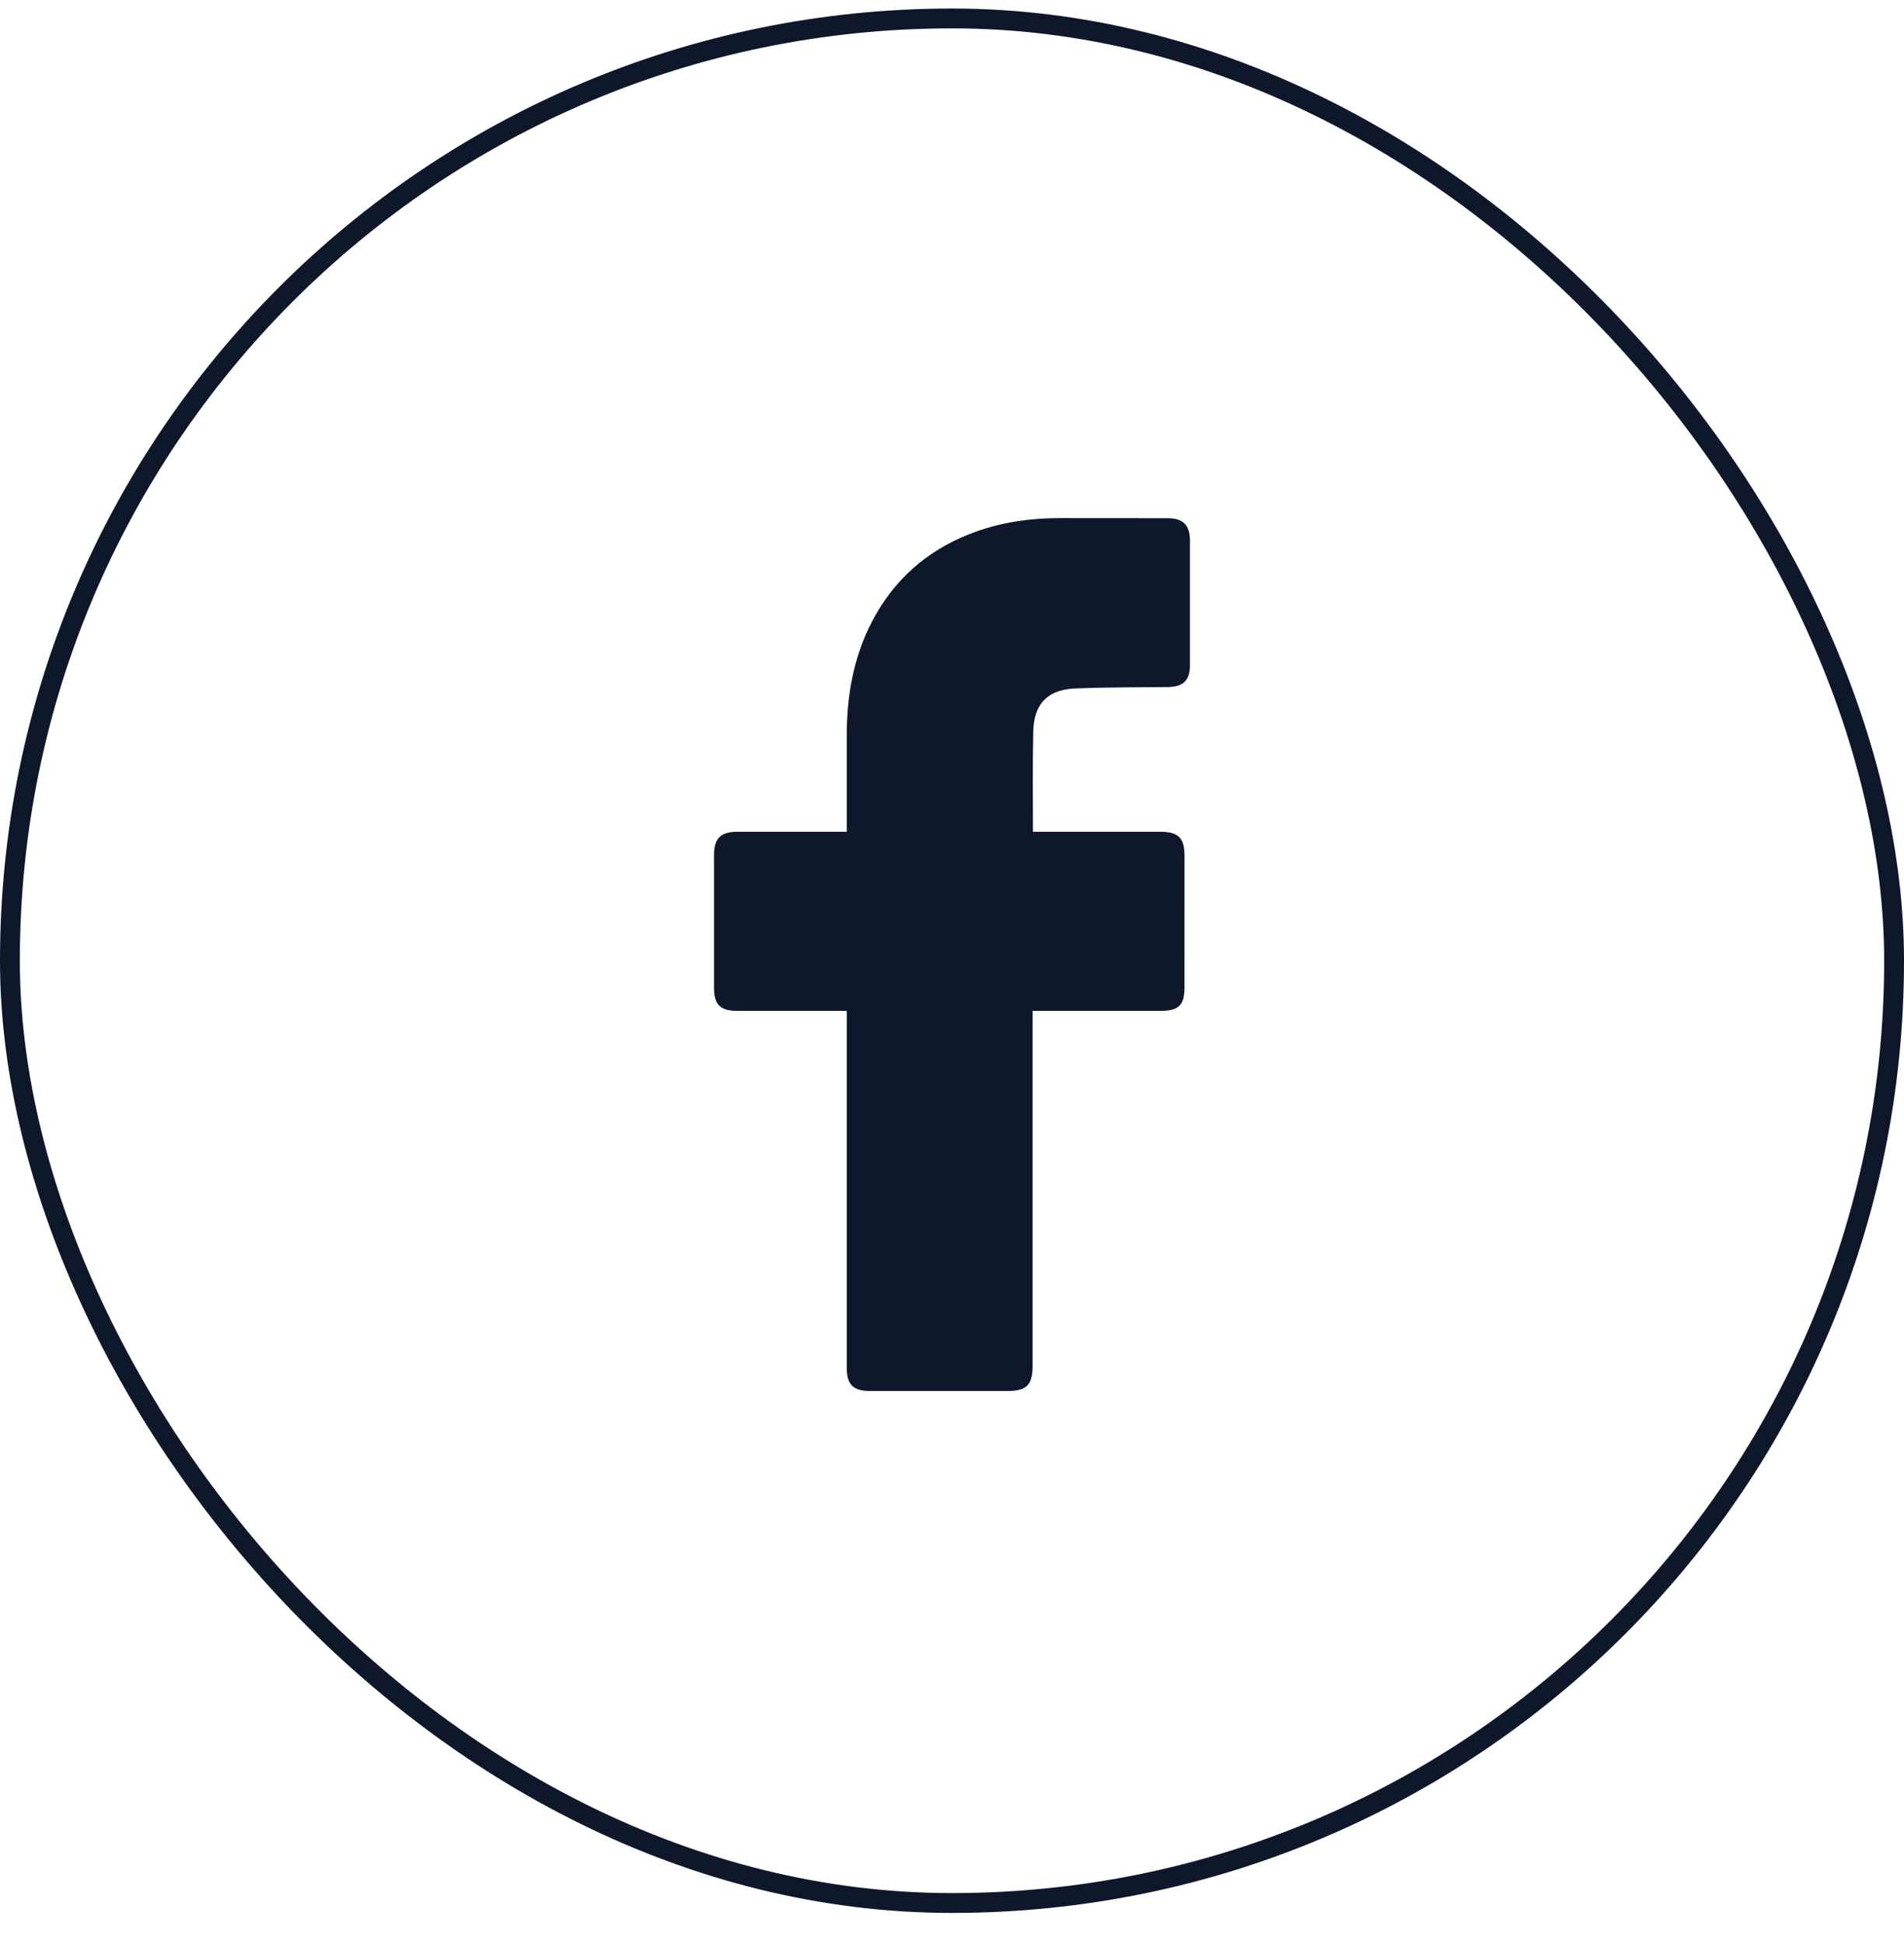
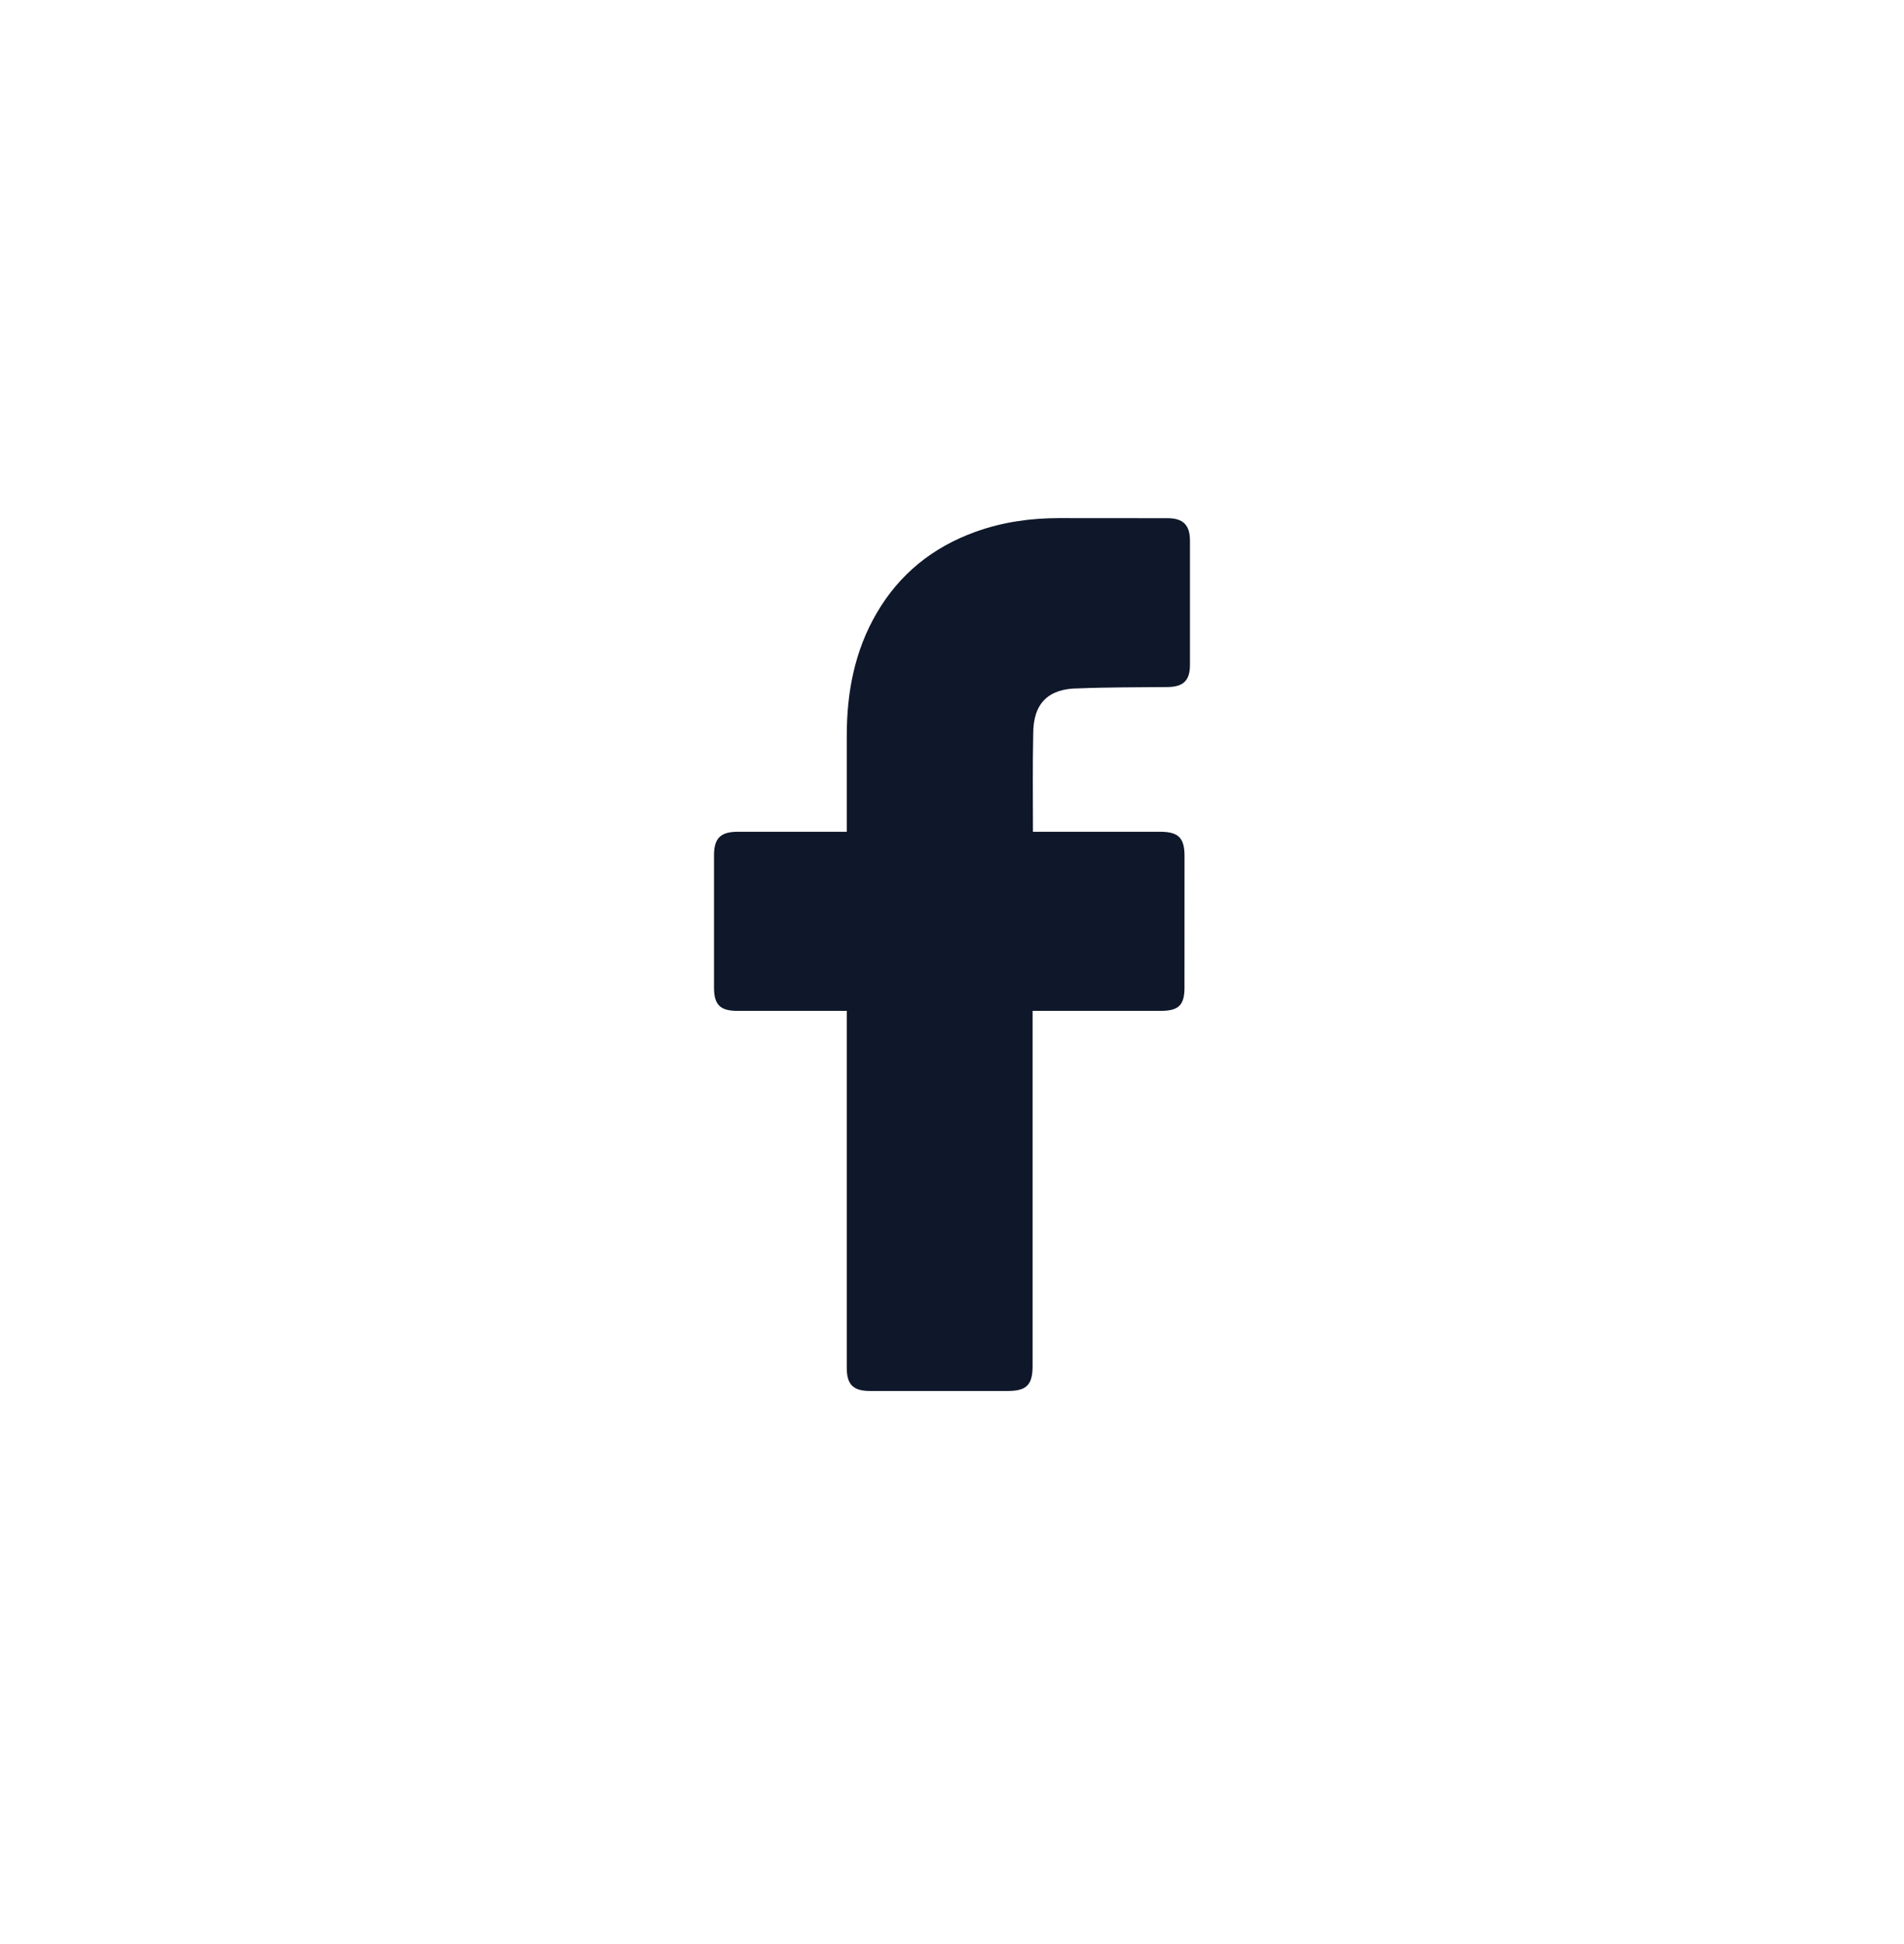
<svg xmlns="http://www.w3.org/2000/svg" width="48" height="49" viewBox="0 0 48 49" fill="none">
-   <rect x="0.25" y="0.465" width="47.5" height="47.5" rx="23.75" stroke="#0F172A" stroke-width="0.5" />
  <path d="M21.347 25.479C21.26 25.479 19.432 25.48 18.589 25.479C18.155 25.479 18 25.324 18 24.892C18 23.78 18 22.668 18 21.556C18.001 21.129 18.165 20.966 18.593 20.965C19.436 20.965 21.253 20.965 21.347 20.965C21.347 20.889 21.346 19.284 21.347 18.544C21.347 17.452 21.544 16.405 22.104 15.448C22.678 14.467 23.512 13.796 24.582 13.408C25.267 13.159 25.978 13.059 26.705 13.059C27.614 13.058 28.524 13.059 29.434 13.061C29.825 13.061 29.998 13.233 29.999 13.623C30 14.669 30 15.714 29.999 16.76C29.998 17.154 29.832 17.313 29.432 17.317C28.687 17.325 27.941 17.32 27.196 17.35C26.444 17.35 26.048 17.714 26.048 18.486C26.03 19.302 26.041 20.119 26.041 20.965C26.111 20.965 28.252 20.965 29.252 20.965C29.707 20.965 29.862 21.12 29.862 21.573C29.862 22.678 29.862 23.784 29.861 24.89C29.861 25.336 29.715 25.479 29.257 25.479C28.257 25.48 26.125 25.479 26.032 25.479V34.429C26.032 34.906 25.88 35.059 25.405 35.059C24.247 35.059 23.089 35.059 21.931 35.059C21.511 35.059 21.347 34.897 21.347 34.481C21.347 31.566 21.347 25.582 21.347 25.479Z" fill="#0F172A" />
</svg>